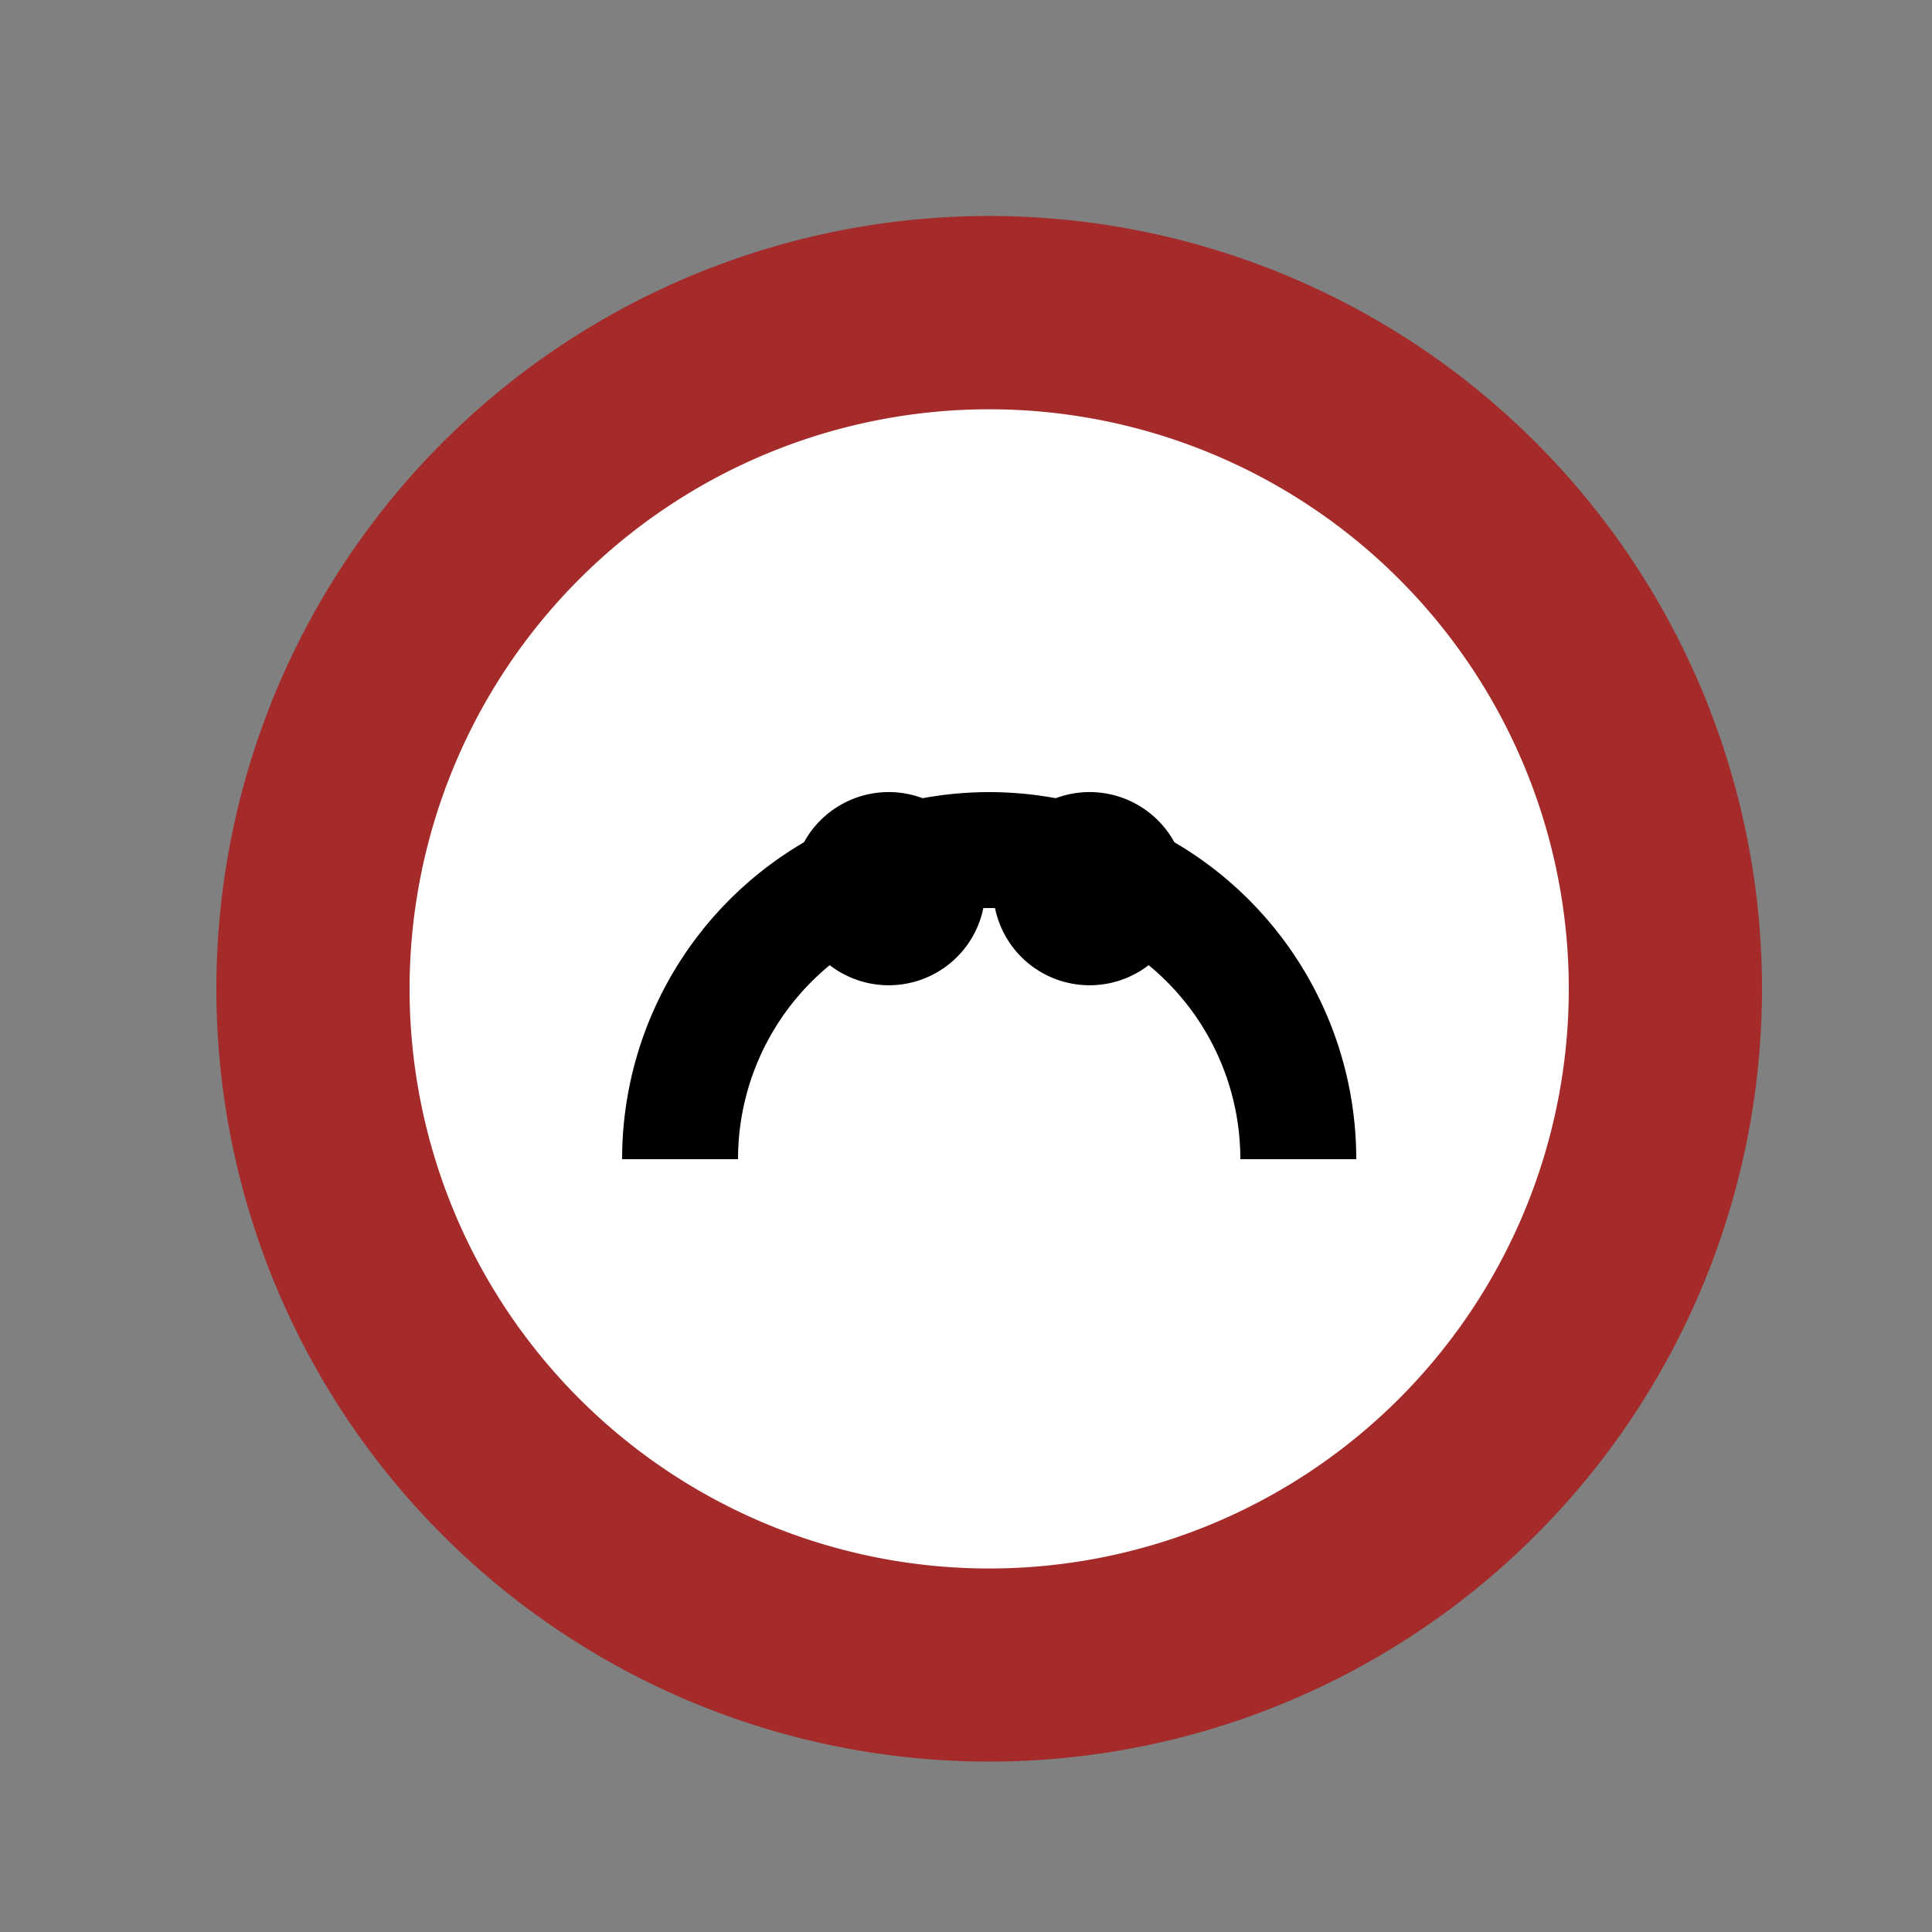
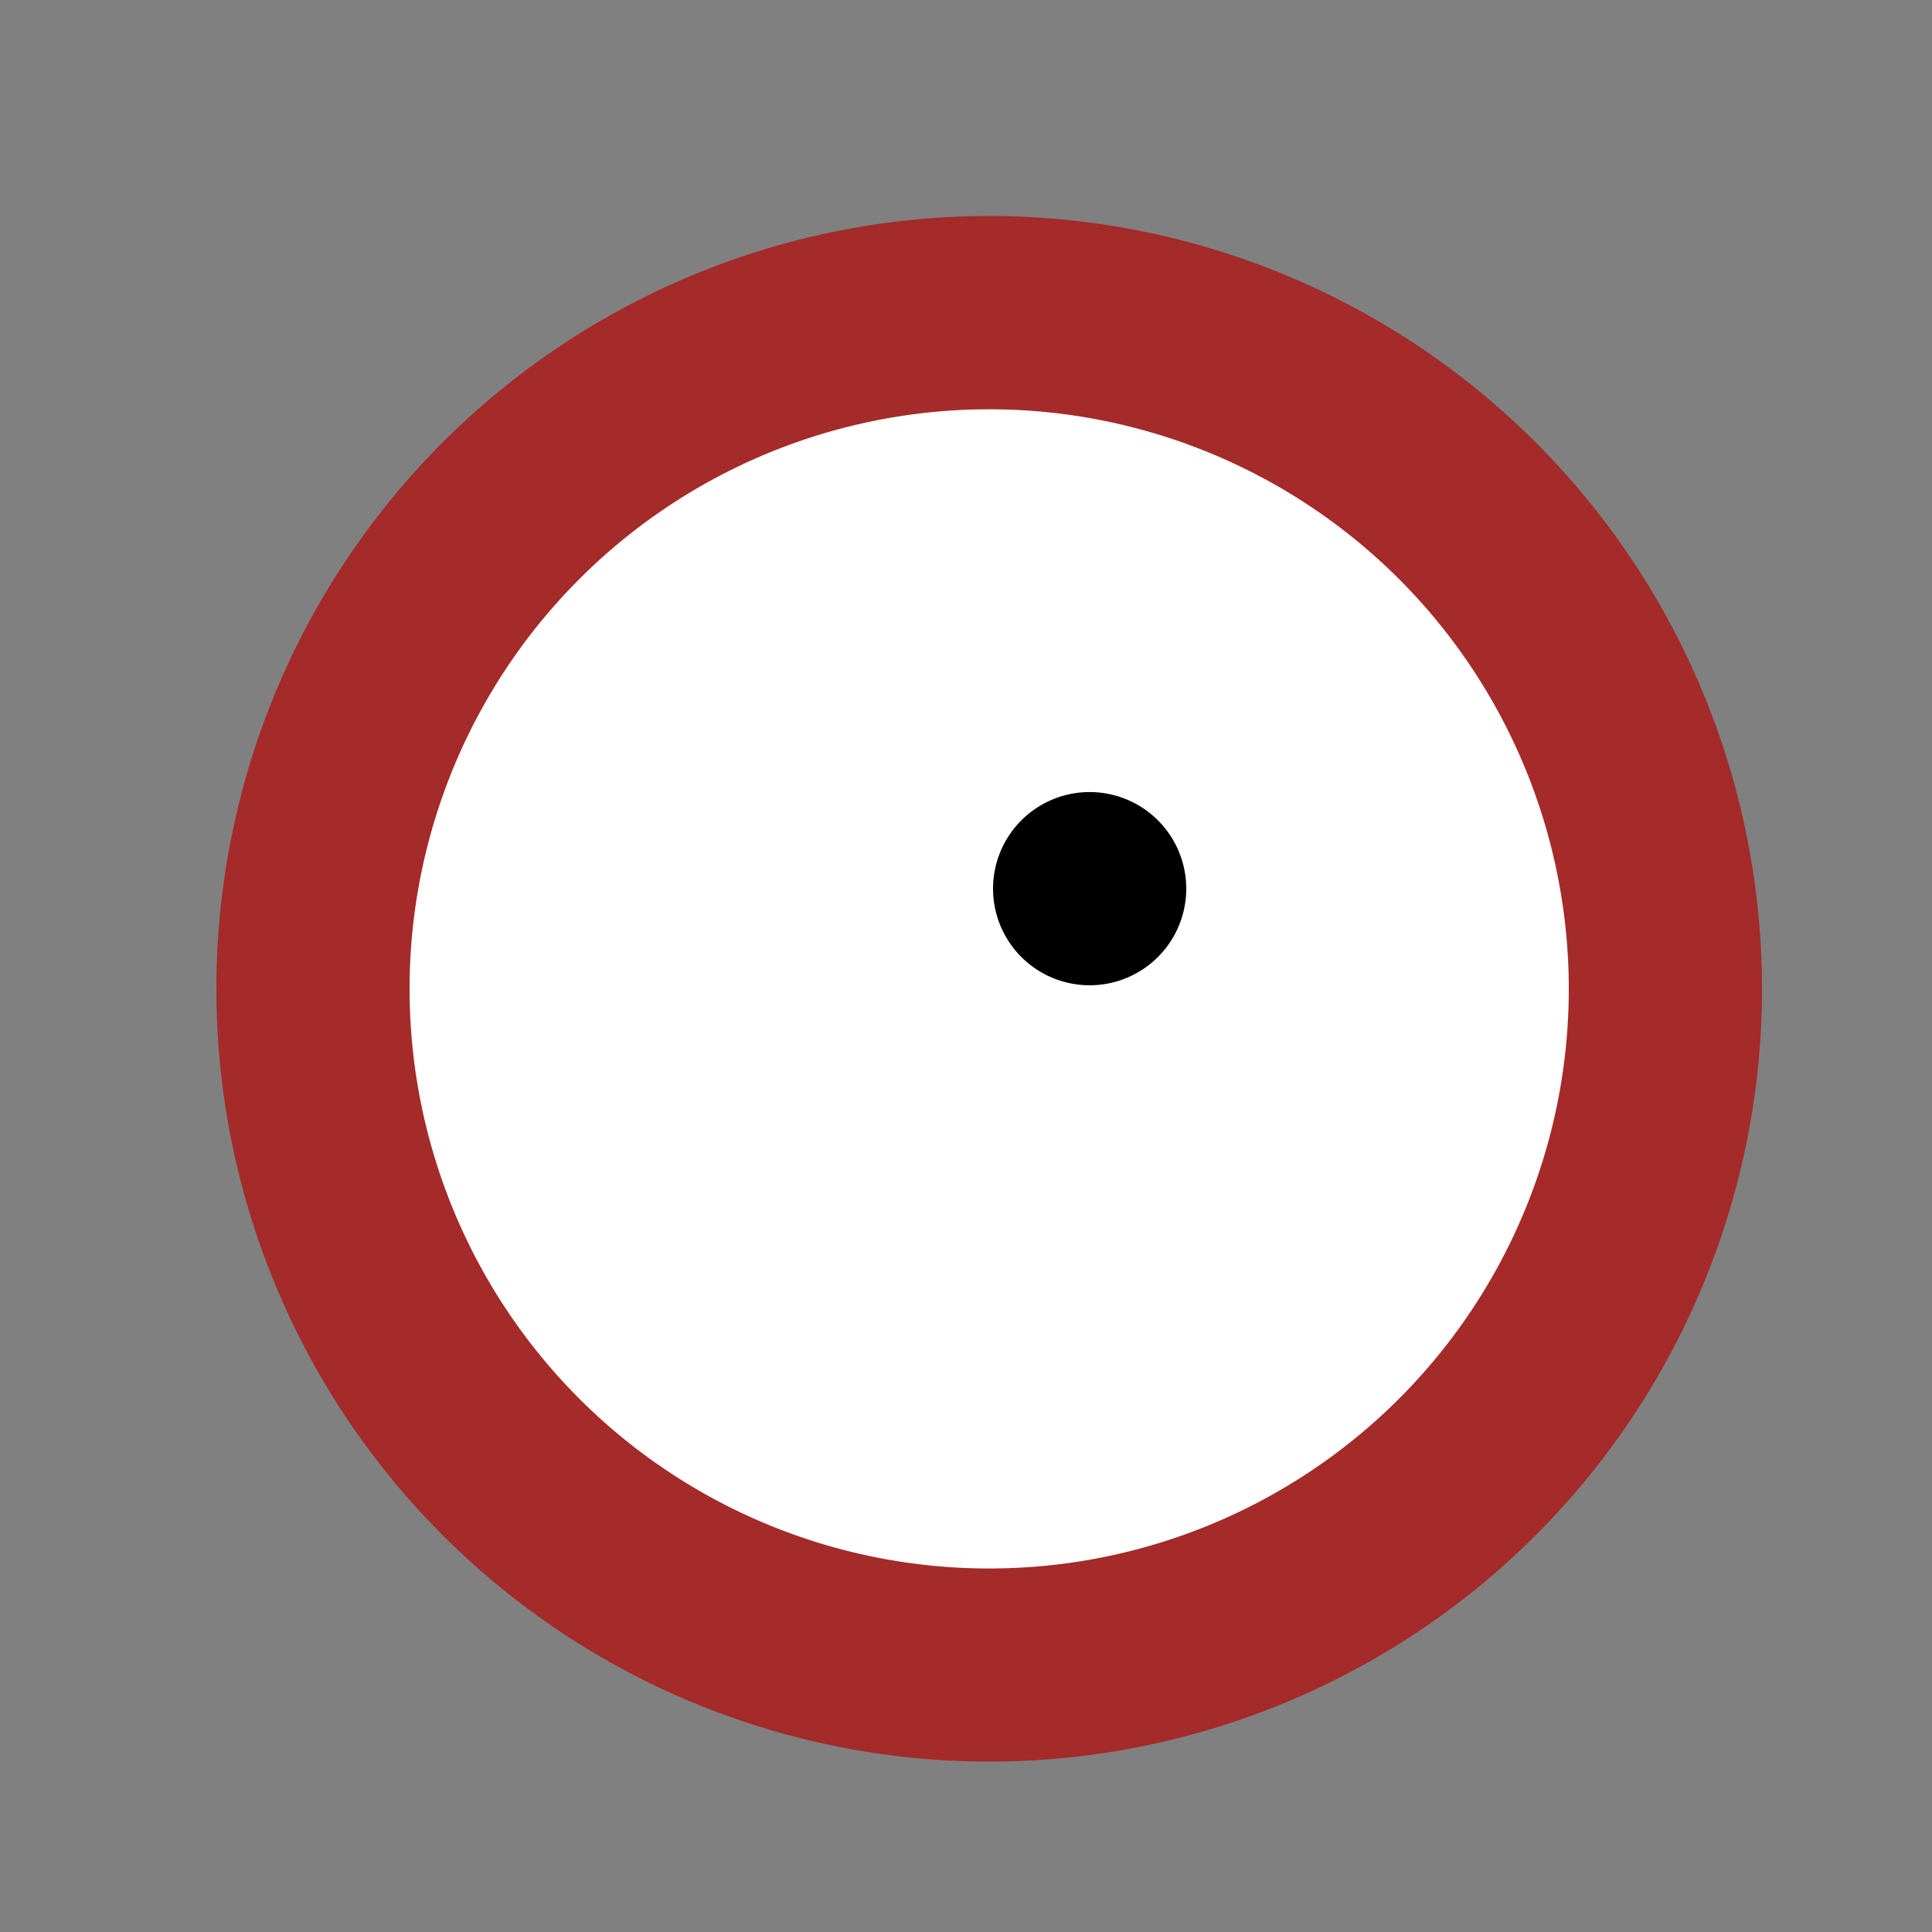
<svg xmlns="http://www.w3.org/2000/svg" width="500" height="500">
  <rect width="100%" height="100%" fill="#808080" stroke="none" />
  <defs />
  <g>
    <path fill="brown" stroke="none" paint-order="stroke fill markers" d=" M 456 256 A 200 200 0 1 1 456 255.8" />
    <path fill="white" stroke="none" paint-order="stroke fill markers" d=" M 406 256 A 150 150 0 1 1 406 255.85" />
-     <path fill="black" stroke="none" paint-order="stroke fill markers" d=" M 255 230 A 25 25 0 1 1 255 229.975" />
    <path fill="black" stroke="none" paint-order="stroke fill markers" d=" M 307 230 A 25 25 0 1 1 307 229.975" />
-     <path fill="none" stroke="black" paint-order="fill stroke markers" d=" M 176 300 A 80 80 0 0 1 336 300" stroke-miterlimit="10" stroke-width="30" stroke-dasharray="" />
  </g>
</svg>